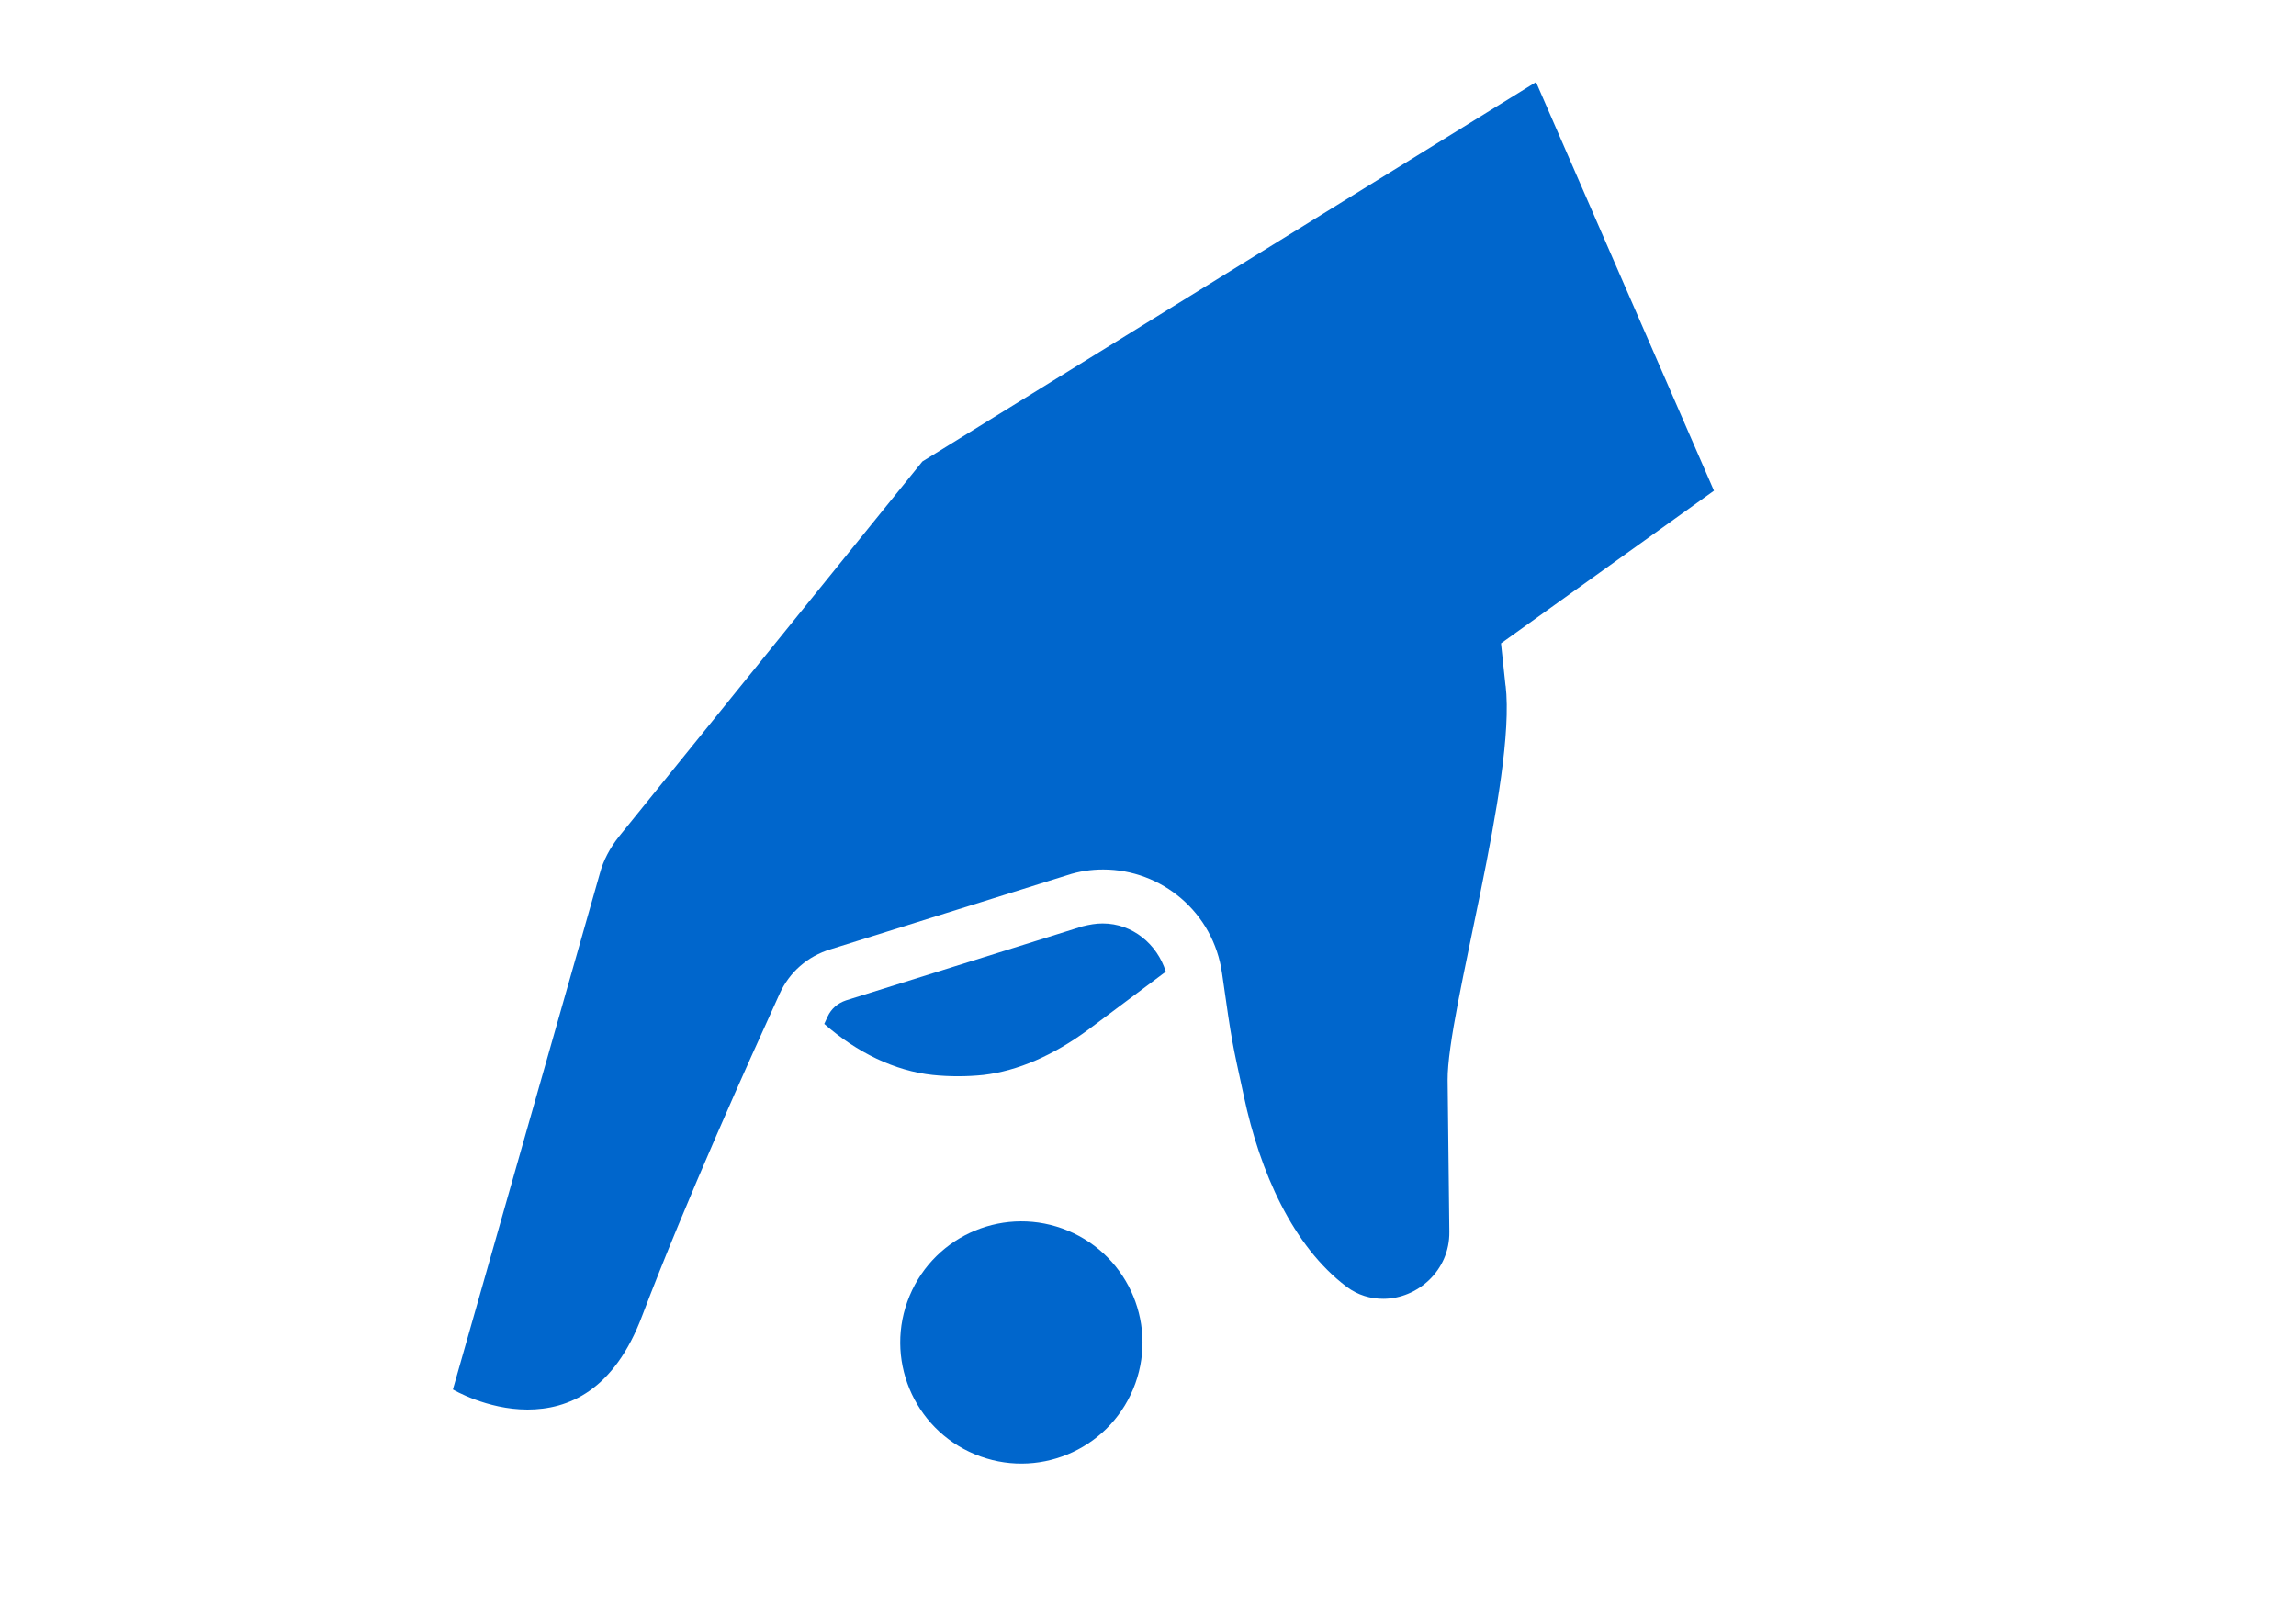
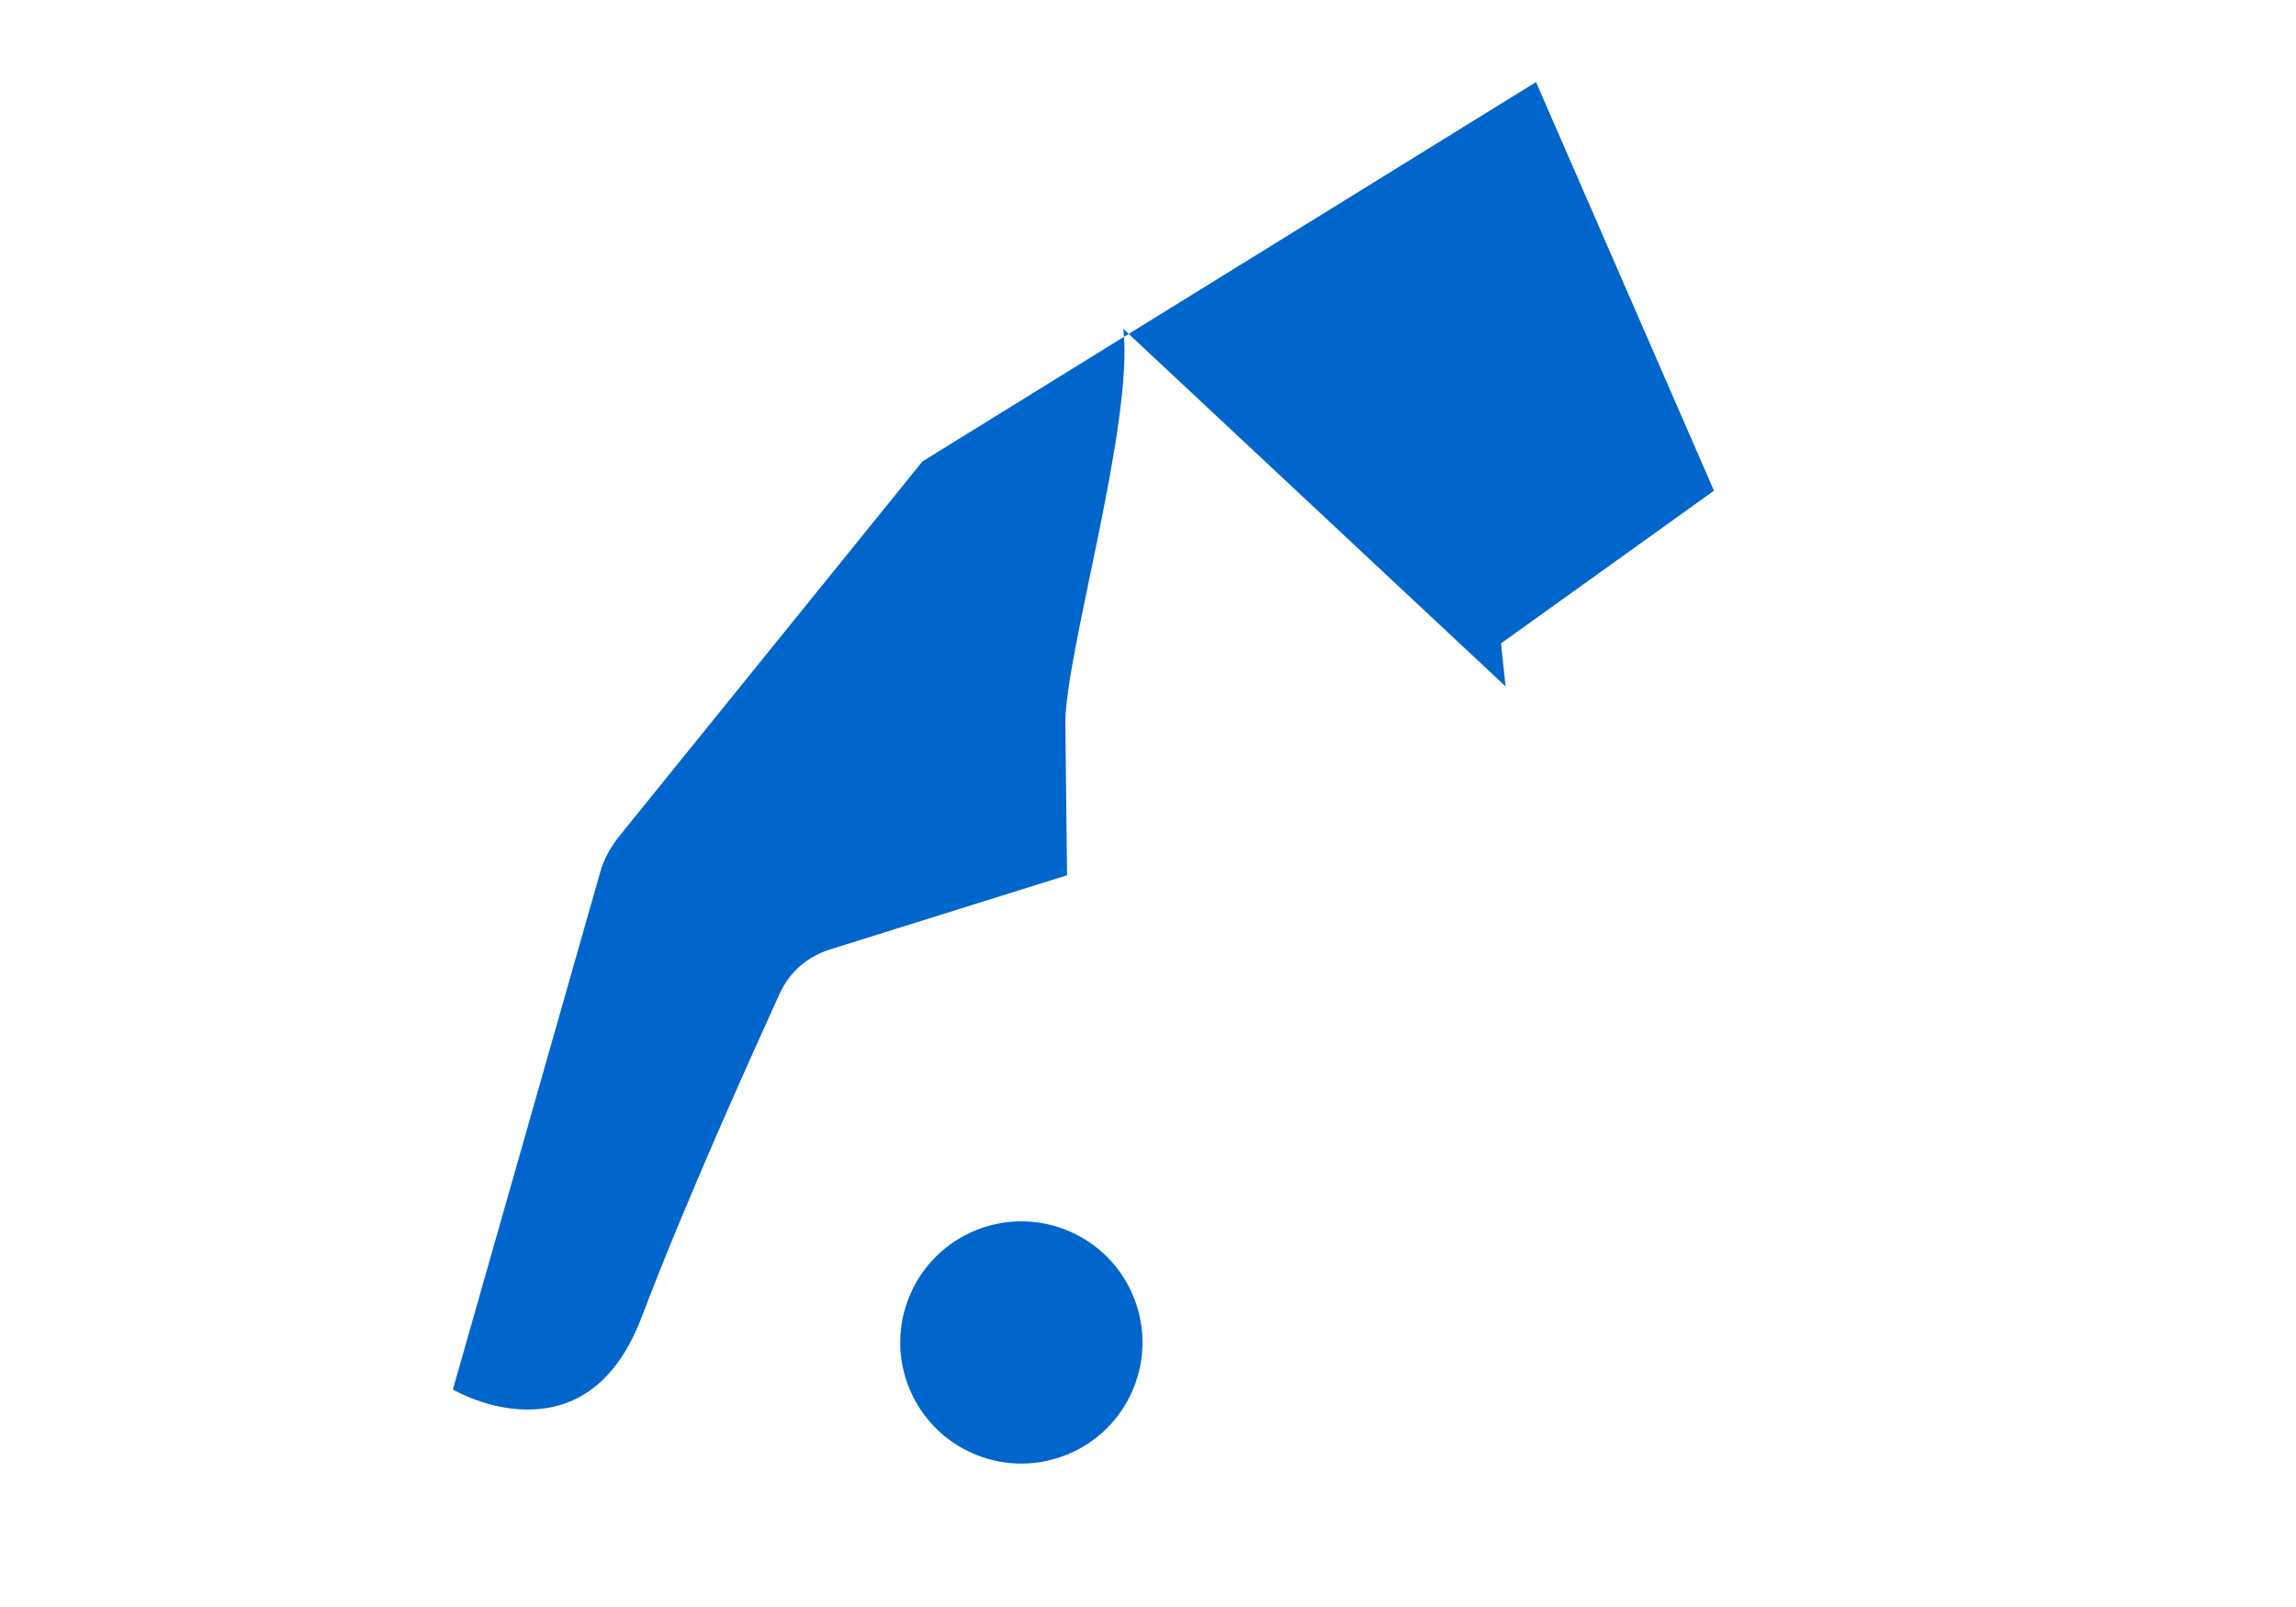
<svg xmlns="http://www.w3.org/2000/svg" id="Layer_1" data-name="Layer 1" viewBox="0 0 40 28">
  <defs>
    <style>
      .cls-1 {
        fill: #06c;
        stroke-width: 0px;
      }
    </style>
  </defs>
-   <path class="cls-1" d="m17.13,18.73c.6-.07,1.22-.34,1.83-.79l1.35-1.01c-.15-.48-.58-.84-1.1-.84-.12,0-.23.02-.35.05l-4.12,1.29c-.15.05-.26.15-.32.28-.02.04-.04.09-.06.13.57.5,1.23.82,1.89.89.29.03.59.03.88,0Z" />
-   <path class="cls-1" d="m26.23,11.96l-.08-.75,3.71-2.66-3.1-7.12-10.69,6.61-5.29,6.54c-.15.19-.27.41-.33.64l-2.56,8.99s.59.35,1.3.35,1.51-.33,2-1.64c.76-2,1.88-4.48,2.39-5.6.17-.38.49-.66.89-.78l4.12-1.29c.21-.07.42-.1.63-.1,1.01,0,1.92.74,2.07,1.81.18,1.26.17,1.17.38,2.14.28,1.32.85,2.61,1.79,3.32.2.15.42.21.64.21.59,0,1.16-.49,1.15-1.17l-.03-2.64c-.01-1.2,1.2-5.24,1.01-6.88Z" />
+   <path class="cls-1" d="m26.23,11.96l-.08-.75,3.71-2.66-3.1-7.12-10.69,6.61-5.29,6.54c-.15.19-.27.41-.33.64l-2.56,8.99s.59.35,1.3.35,1.51-.33,2-1.64c.76-2,1.88-4.48,2.39-5.6.17-.38.49-.66.89-.78l4.12-1.29l-.03-2.64c-.01-1.2,1.2-5.24,1.01-6.88Z" />
  <circle class="cls-1" cx="17.79" cy="23.38" r="2.11" transform="translate(-10.63 30.82) rotate(-67.38)" />
</svg>